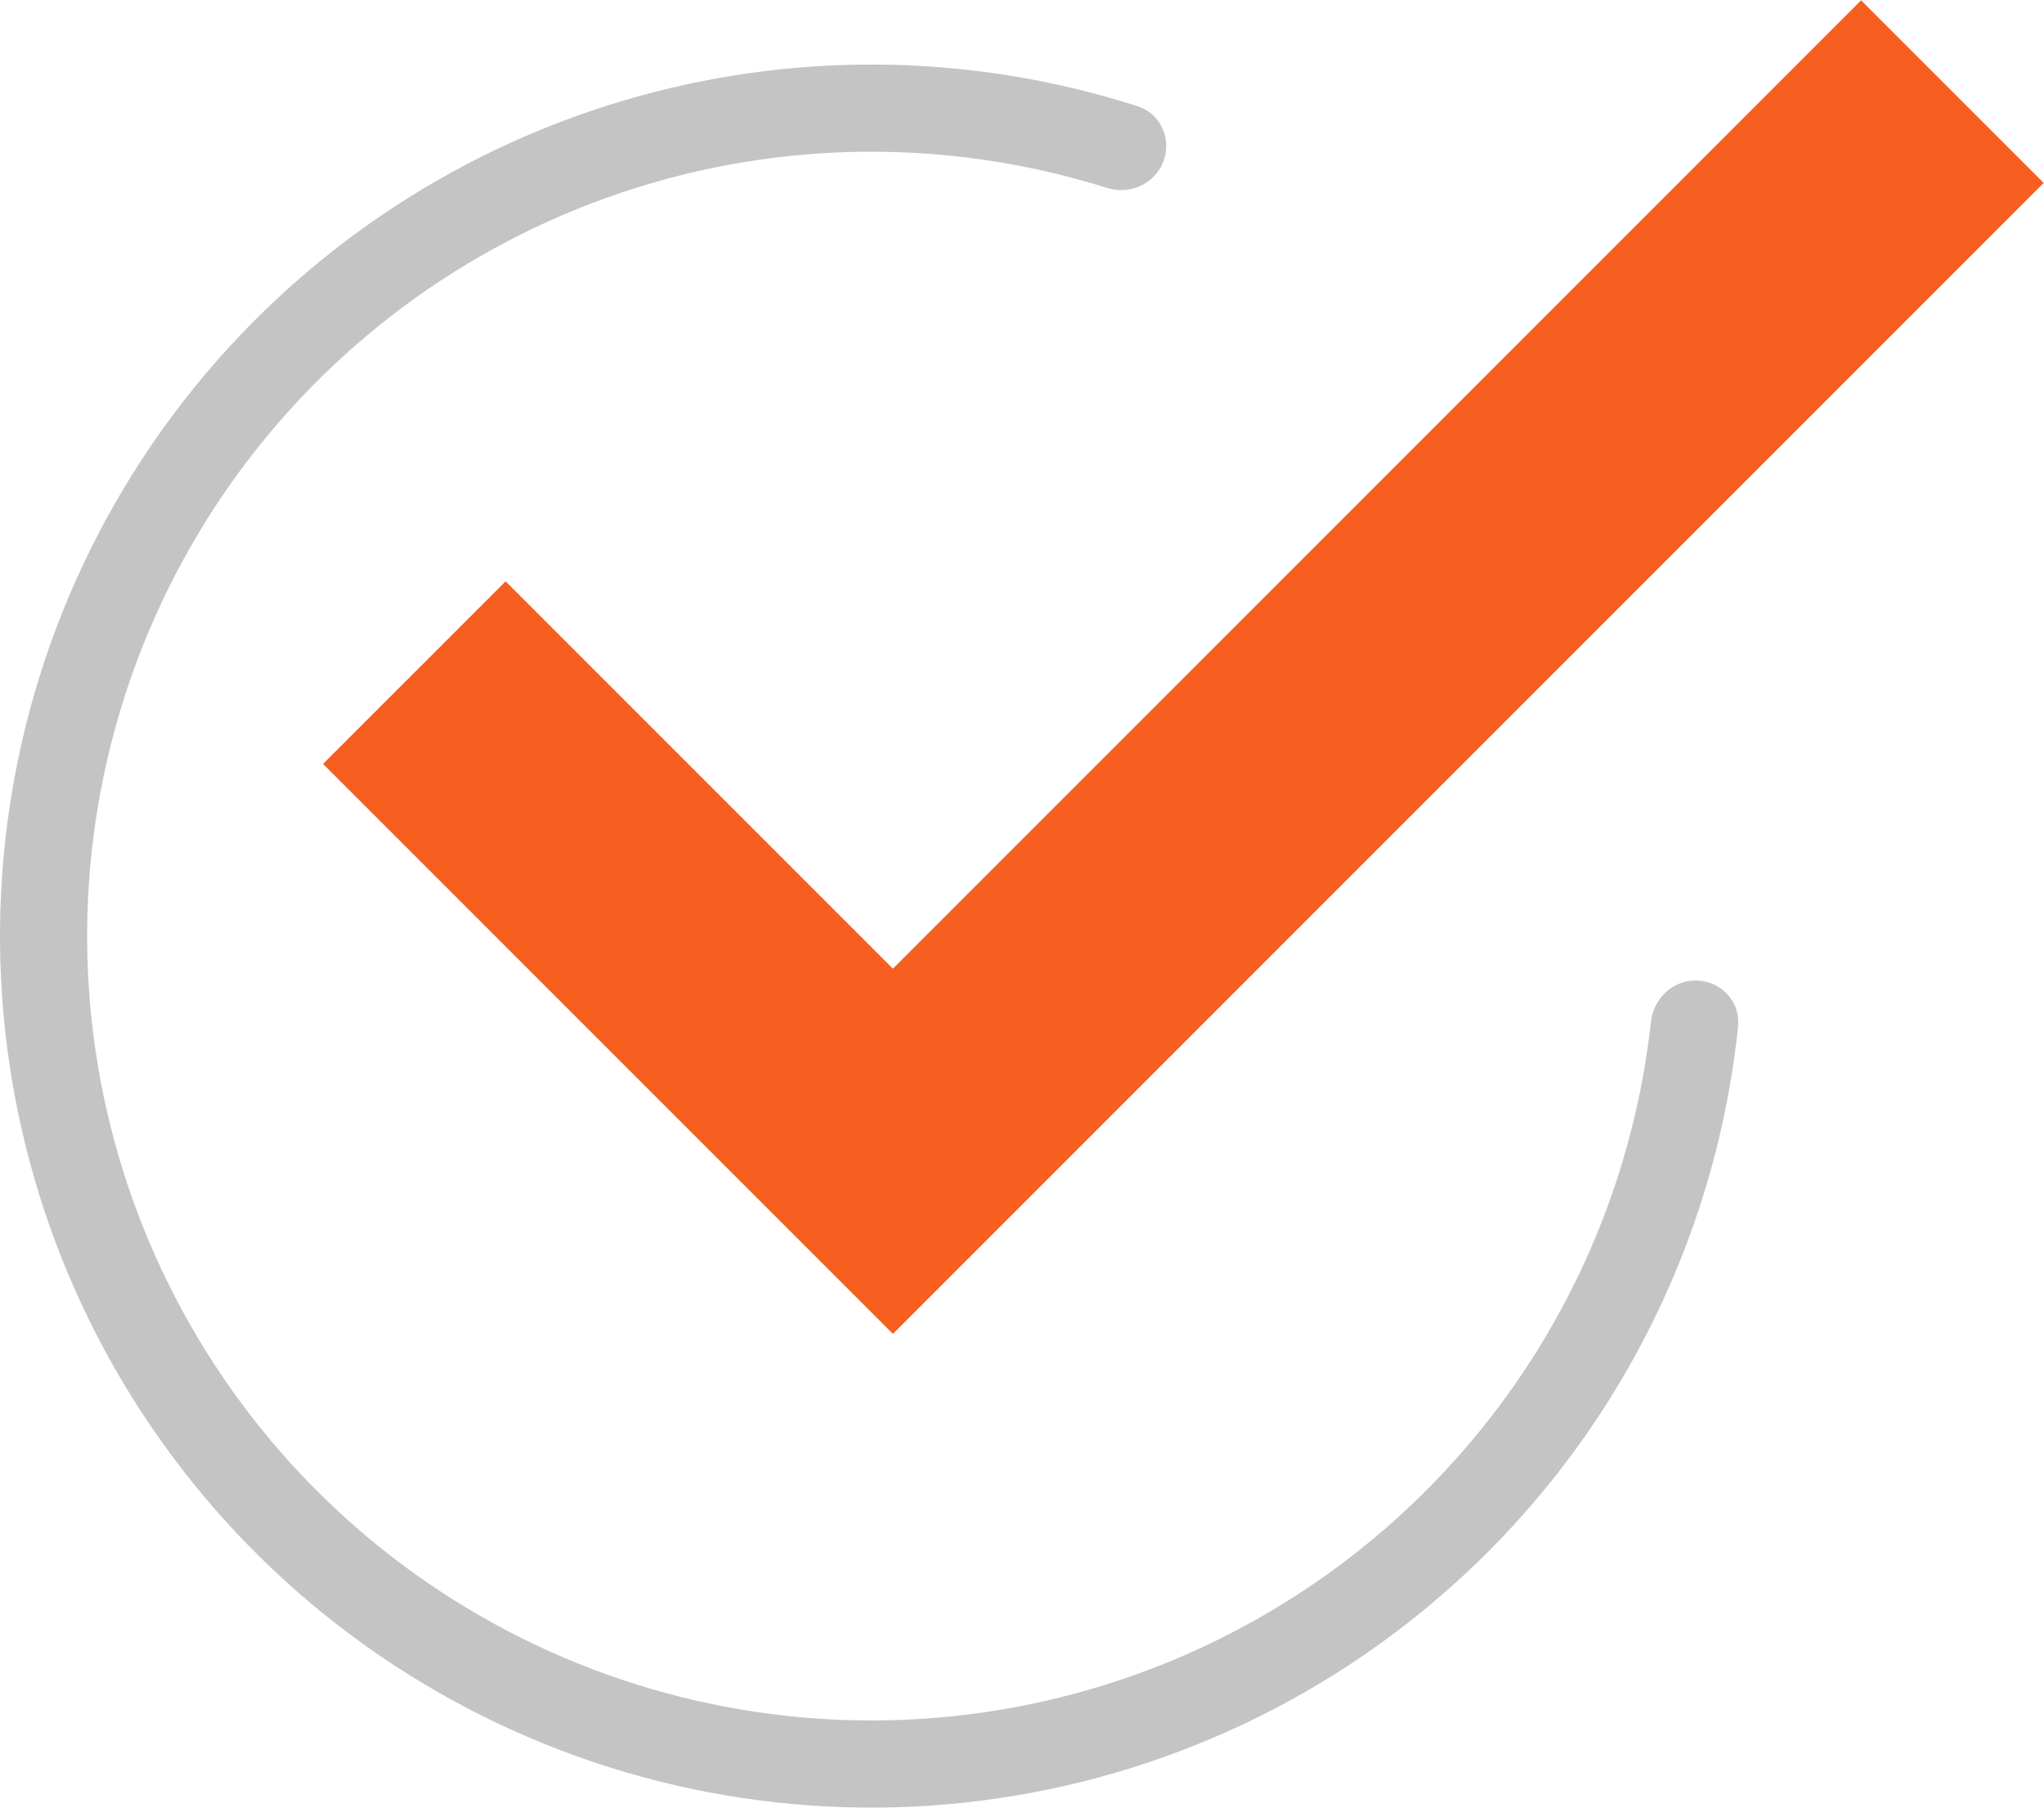
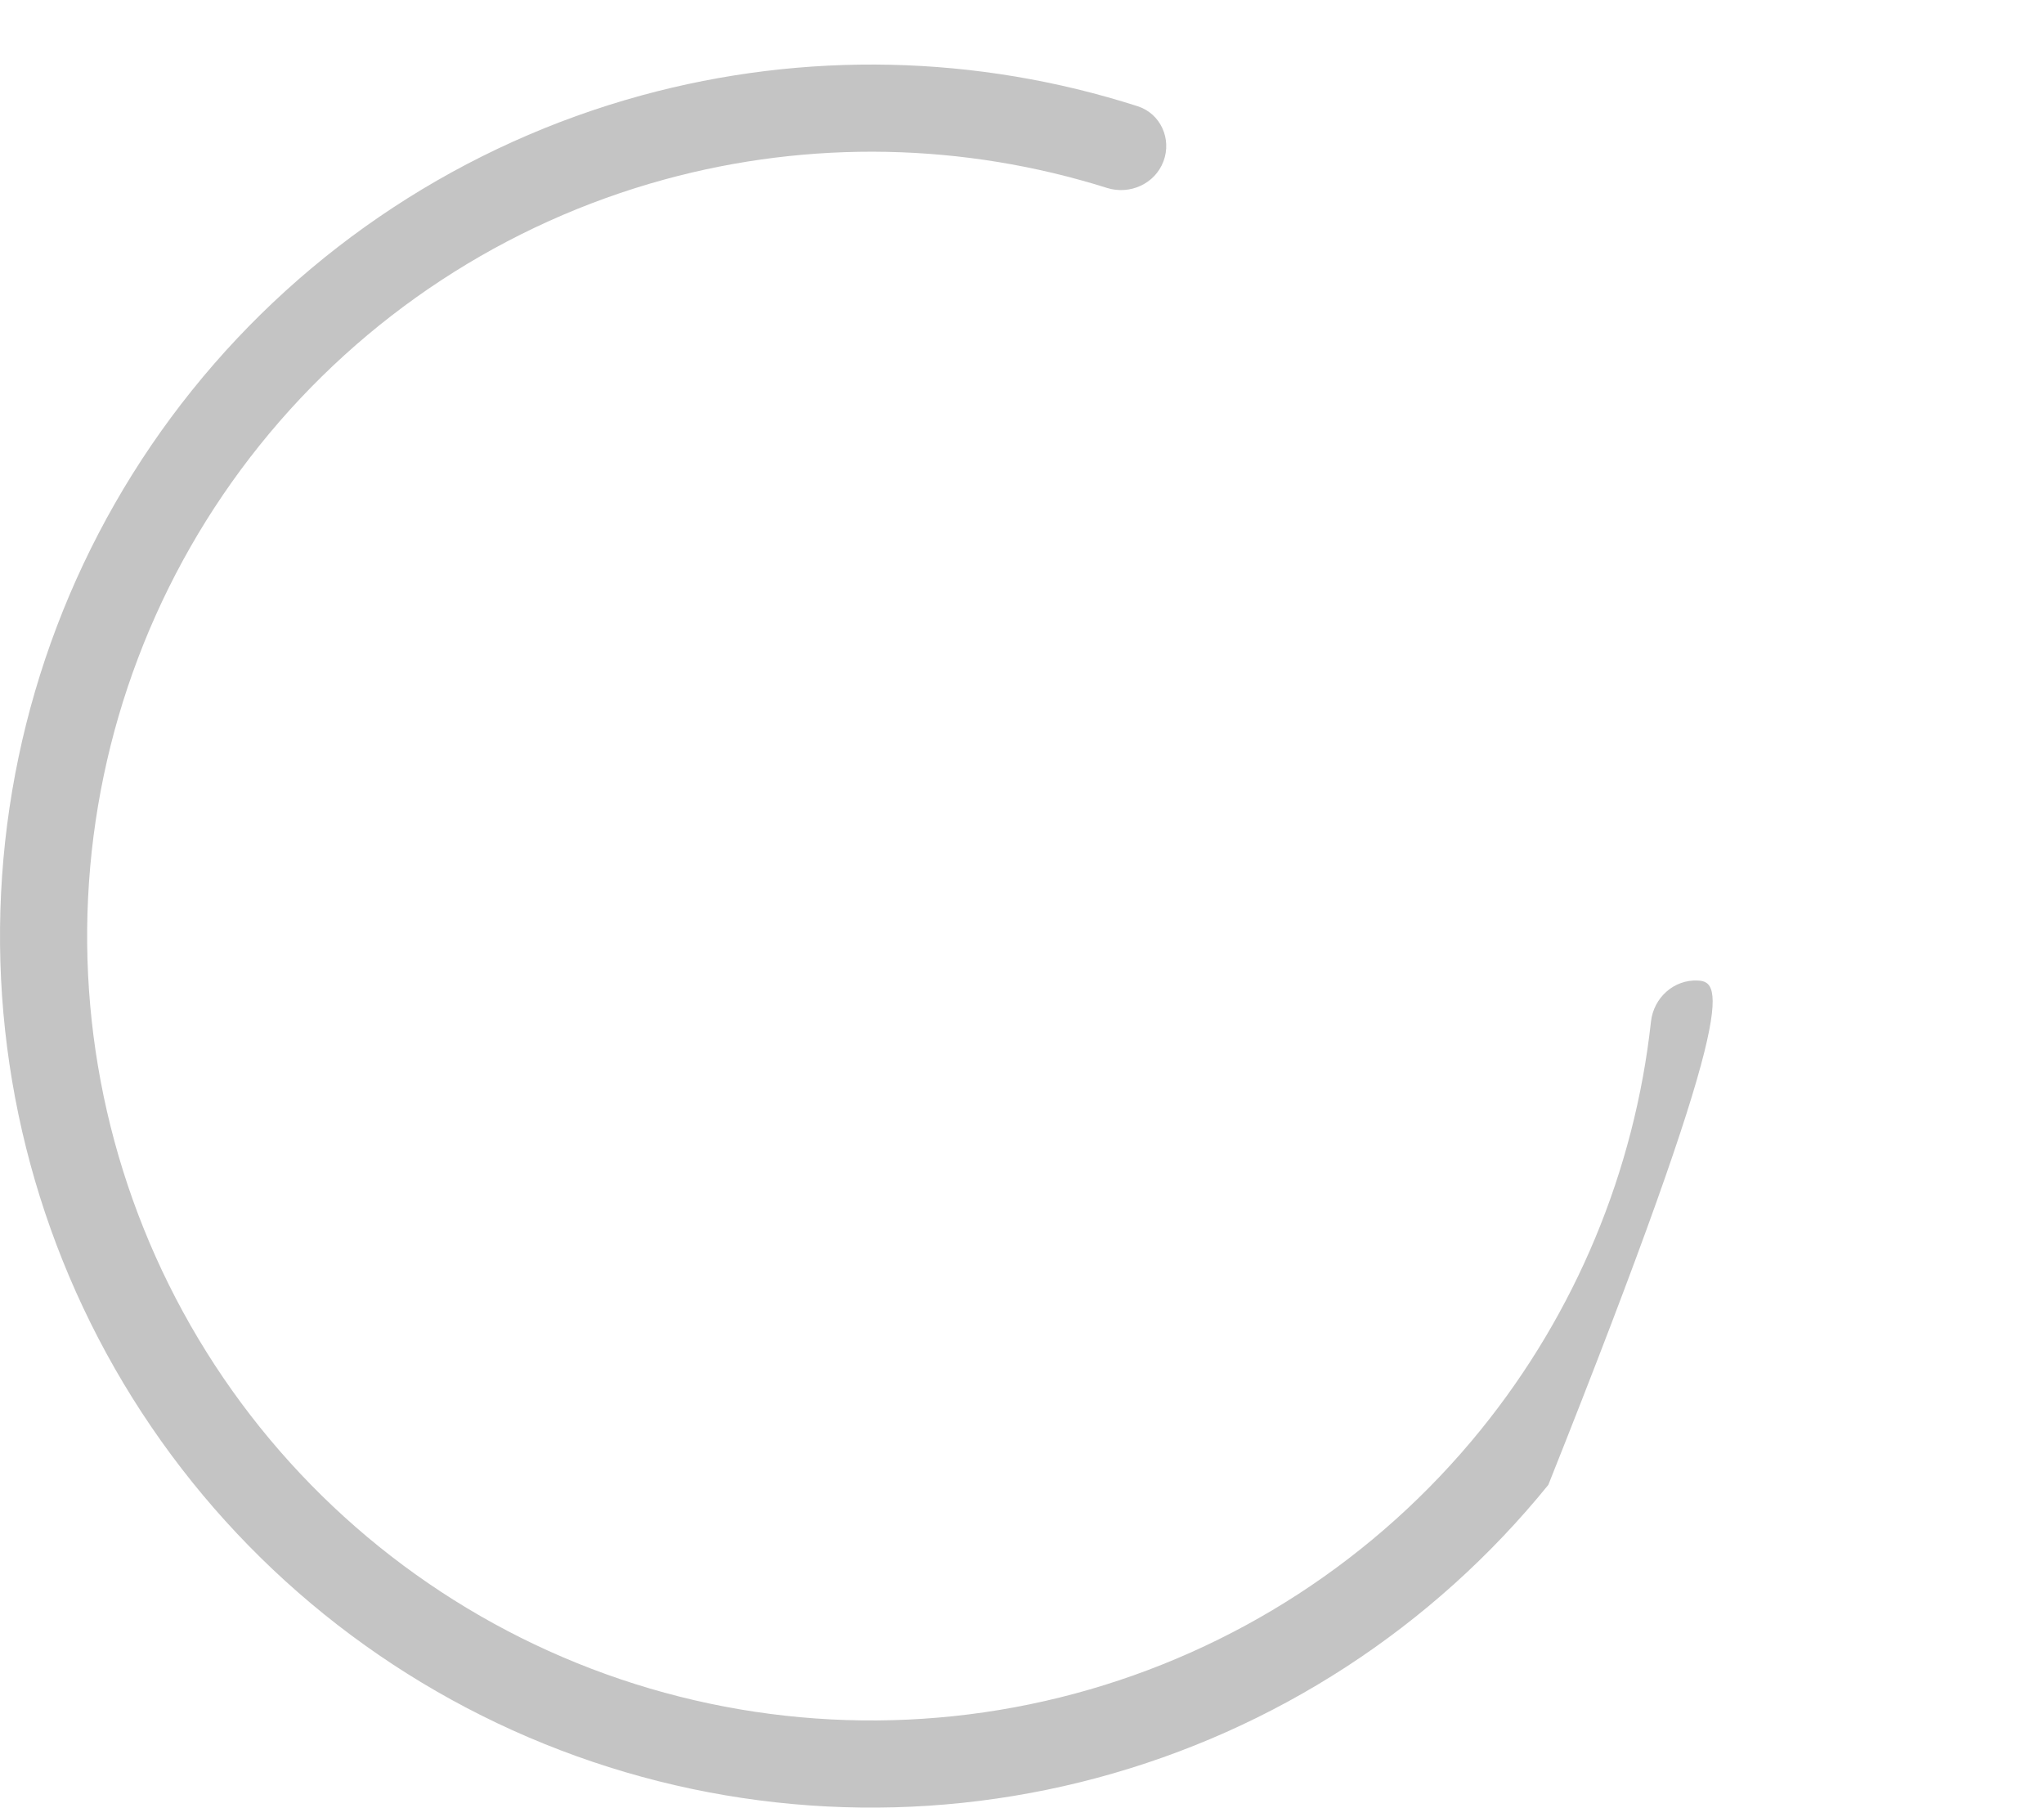
<svg xmlns="http://www.w3.org/2000/svg" width="95" height="84" viewBox="0 0 95 84" fill="none">
-   <path d="M23.5 35.5C27.1 39.1 37 49 41.5 53.5L86.5 8.5" stroke="#F65F1F" stroke-width="12" stroke-linecap="square" />
-   <path d="M54.074 7.499C54.468 6.452 53.941 5.279 52.876 4.937C45.416 2.543 37.406 2.36 29.82 4.433C21.582 6.685 14.267 11.484 8.92 18.143C3.573 24.802 0.468 32.981 0.049 41.511C-0.371 50.041 1.917 58.485 6.585 65.636C11.253 72.788 18.062 78.281 26.039 81.33C34.016 84.38 42.753 84.829 51.001 82.615C59.249 80.401 66.586 75.636 71.963 69.001C76.915 62.892 79.971 55.486 80.782 47.693C80.898 46.581 80.036 45.626 78.919 45.566C77.803 45.506 76.855 46.363 76.733 47.475C75.971 54.415 73.231 61.006 68.817 66.451C63.977 72.422 57.374 76.711 49.951 78.704C42.528 80.696 34.664 80.292 27.485 77.547C20.305 74.803 14.177 69.859 9.976 63.423C5.775 56.986 3.716 49.386 4.094 41.71C4.472 34.033 7.266 26.672 12.078 20.679C16.891 14.685 23.474 10.367 30.888 8.34C37.65 6.492 44.786 6.636 51.446 8.732C52.512 9.068 53.679 8.545 54.074 7.499Z" fill="#C4C4C4" />
+   <path d="M54.074 7.499C54.468 6.452 53.941 5.279 52.876 4.937C45.416 2.543 37.406 2.36 29.82 4.433C21.582 6.685 14.267 11.484 8.92 18.143C3.573 24.802 0.468 32.981 0.049 41.511C-0.371 50.041 1.917 58.485 6.585 65.636C11.253 72.788 18.062 78.281 26.039 81.33C34.016 84.38 42.753 84.829 51.001 82.615C59.249 80.401 66.586 75.636 71.963 69.001C80.898 46.581 80.036 45.626 78.919 45.566C77.803 45.506 76.855 46.363 76.733 47.475C75.971 54.415 73.231 61.006 68.817 66.451C63.977 72.422 57.374 76.711 49.951 78.704C42.528 80.696 34.664 80.292 27.485 77.547C20.305 74.803 14.177 69.859 9.976 63.423C5.775 56.986 3.716 49.386 4.094 41.71C4.472 34.033 7.266 26.672 12.078 20.679C16.891 14.685 23.474 10.367 30.888 8.34C37.65 6.492 44.786 6.636 51.446 8.732C52.512 9.068 53.679 8.545 54.074 7.499Z" fill="#C4C4C4" />
</svg>